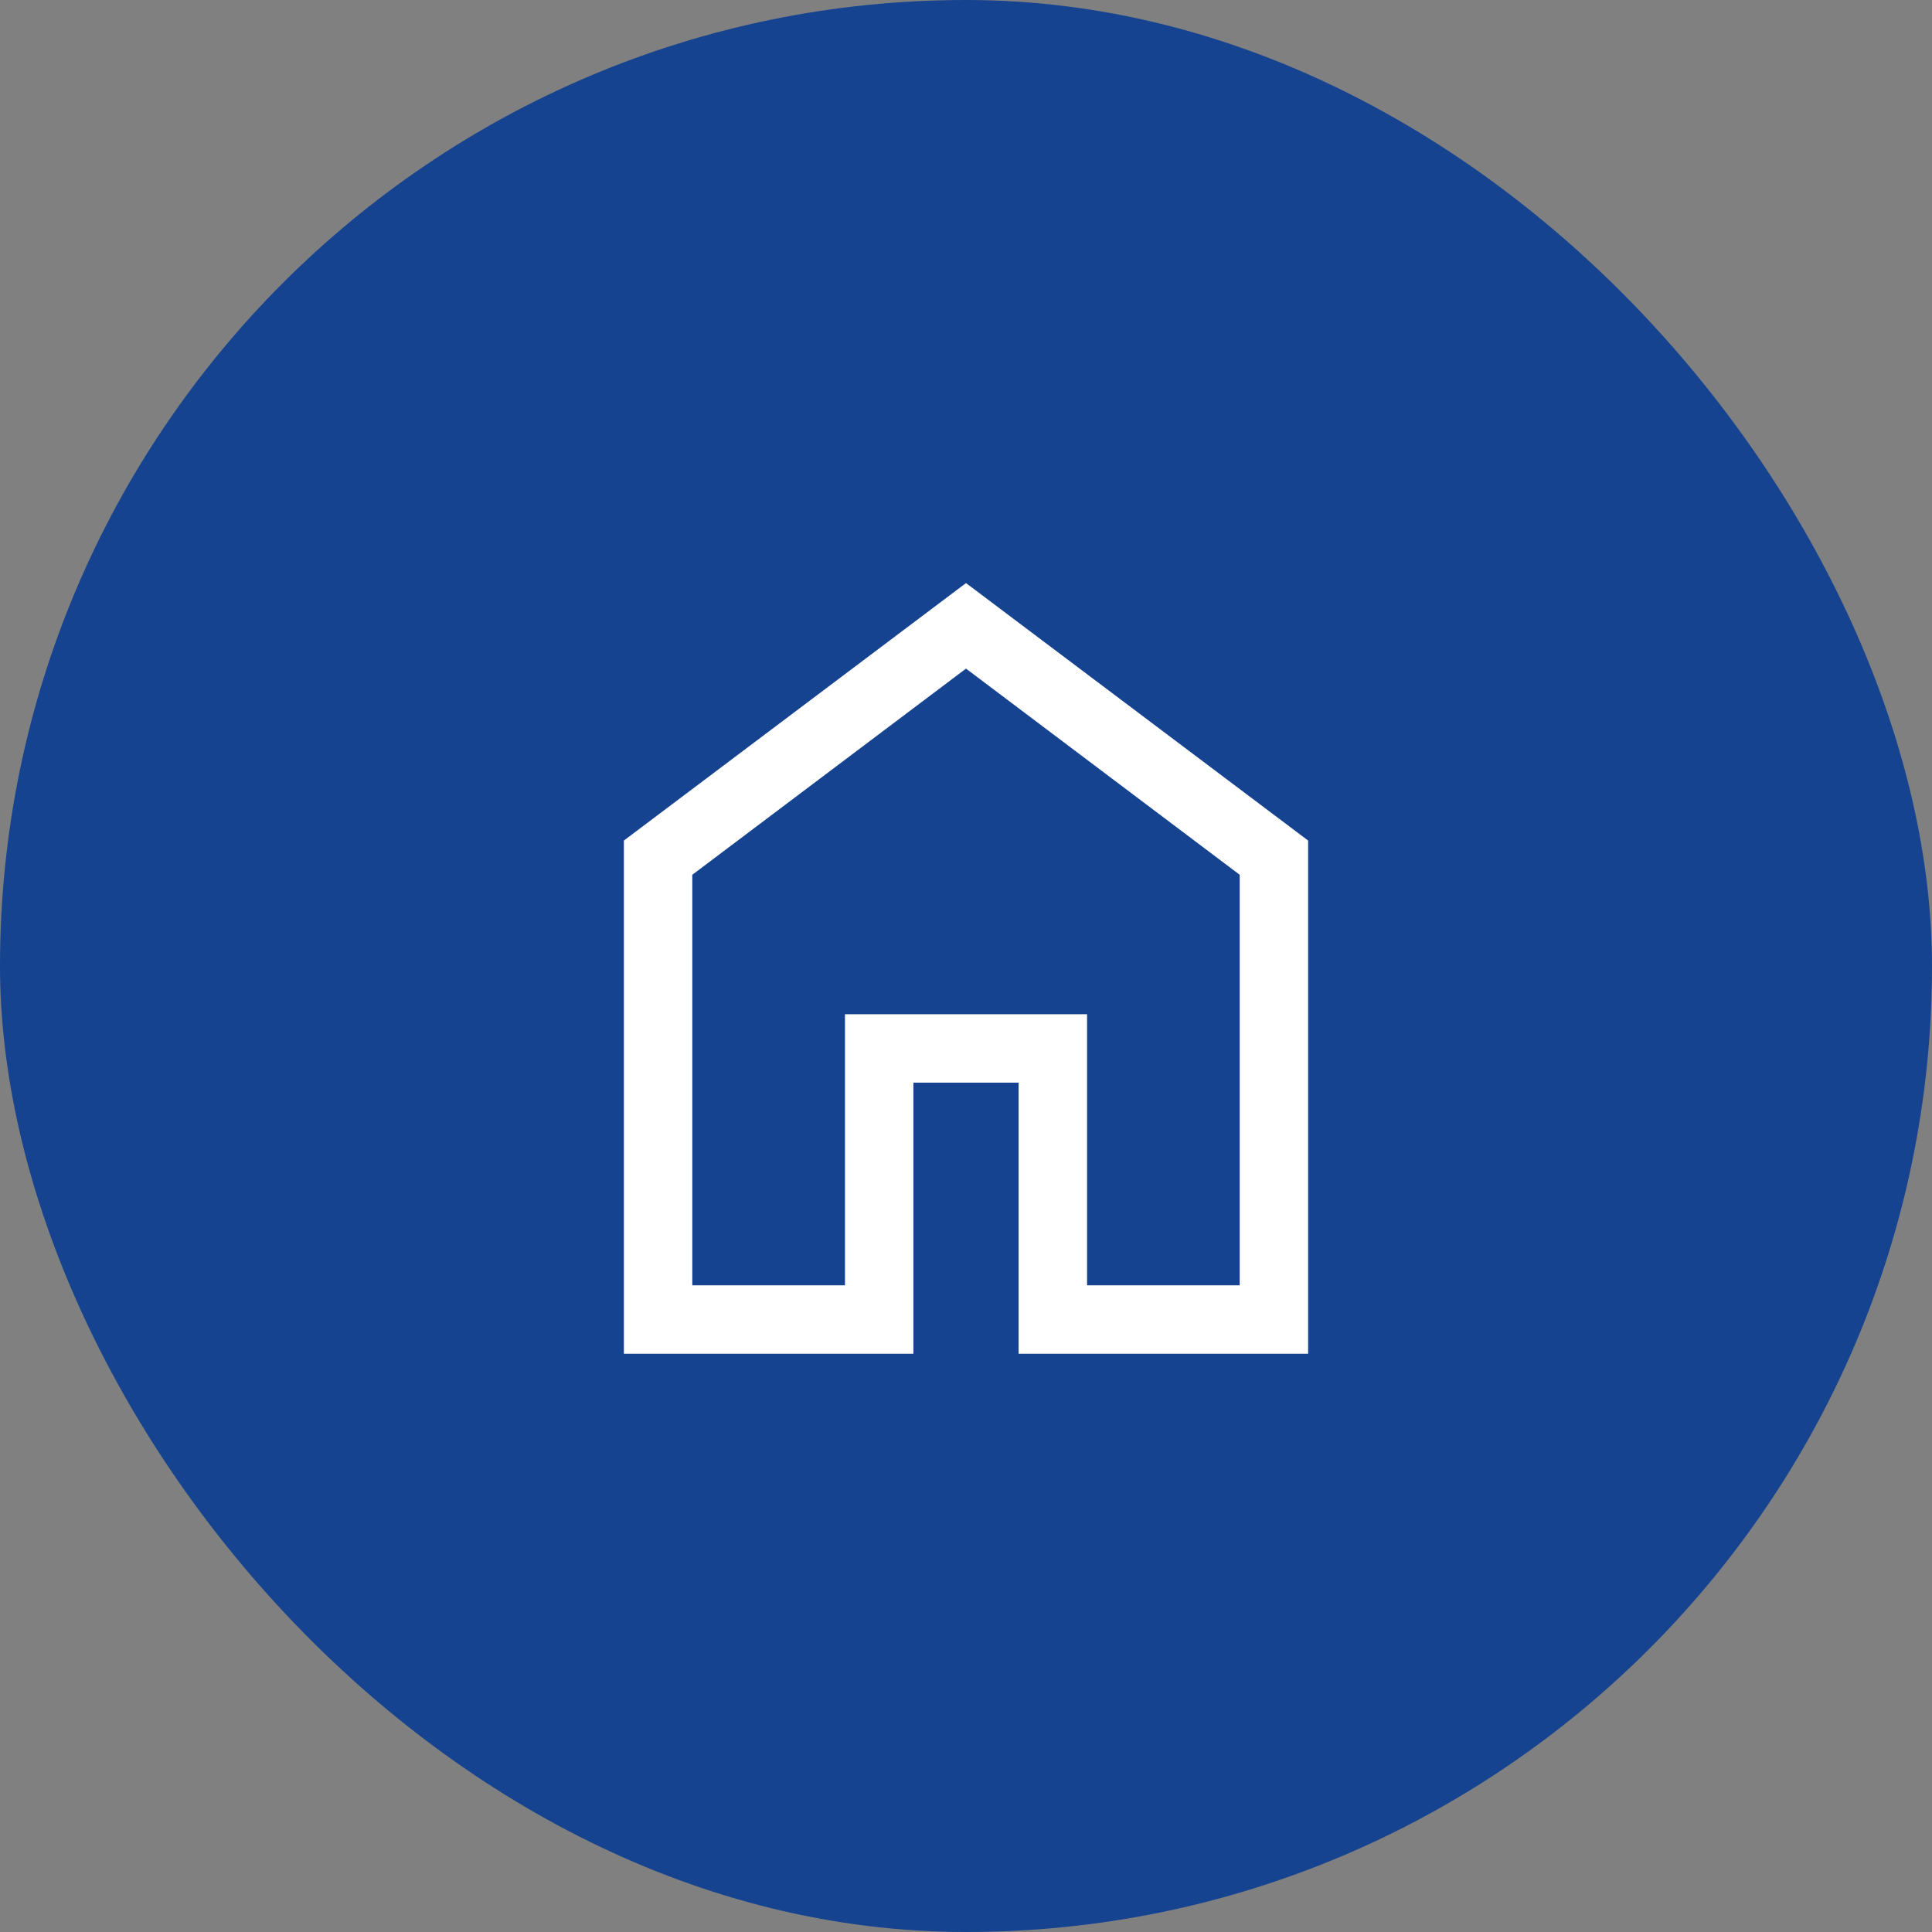
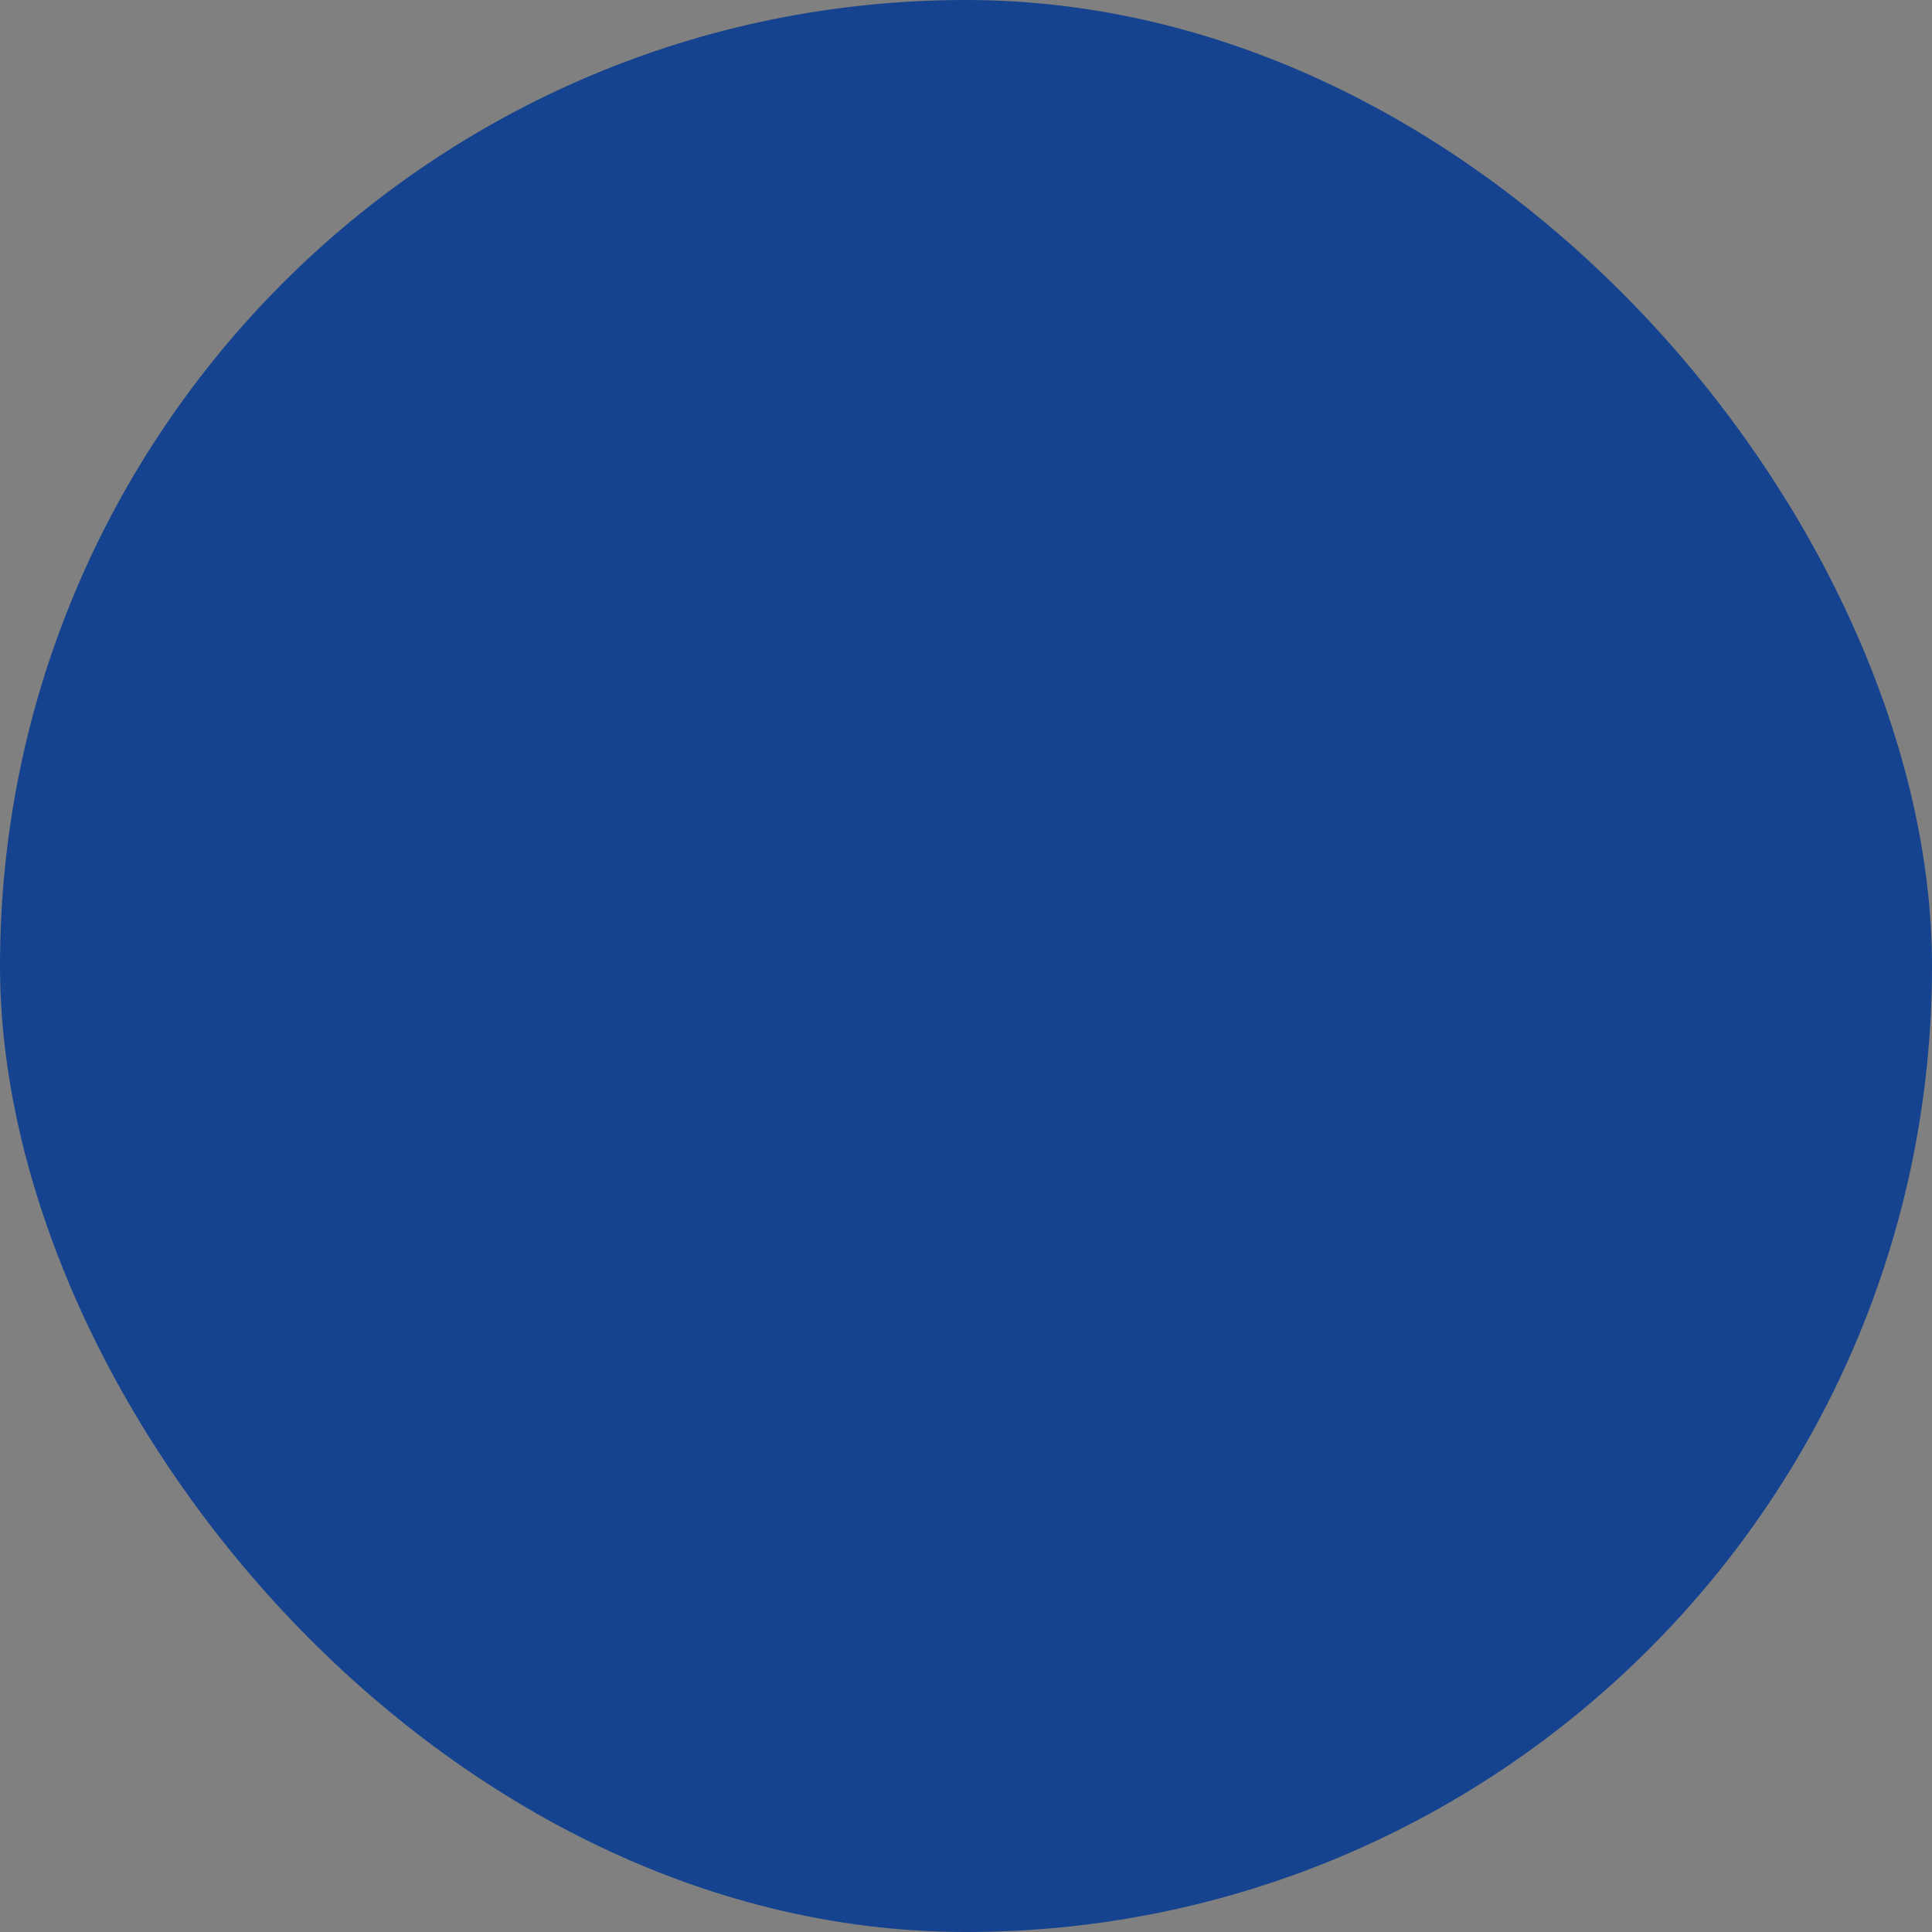
<svg xmlns="http://www.w3.org/2000/svg" width="60" height="60" viewBox="0 0 60 60" fill="none">
  <rect x="0" y="0" width="60" height="60" fill="#808080" stroke="none" />
  <rect width="60" height="60" rx="30" fill="#154390" />
  <mask id="mask0_12355_8894" style="mask-type:alpha" maskUnits="userSpaceOnUse" x="13" y="13" width="34" height="34">
-     <rect x="13" y="13" width="34" height="34" fill="#D9D9D9" />
-   </mask>
+     </mask>
  <g mask="url(#mask0_12355_8894)">
-     <path d="M21.5 39.917H26.241V31.498H33.76V39.917H38.5V27.167L30 20.764L21.5 27.167V39.917ZM19.375 42.042V26.104L30 18.108L40.625 26.104V42.042H31.634V33.623H28.366V42.042H19.375Z" fill="white" />
+     <path d="M21.5 39.917H26.241V31.498H33.76V39.917H38.5V27.167L21.5 27.167V39.917ZM19.375 42.042V26.104L30 18.108L40.625 26.104V42.042H31.634V33.623H28.366V42.042H19.375Z" fill="white" />
  </g>
</svg>